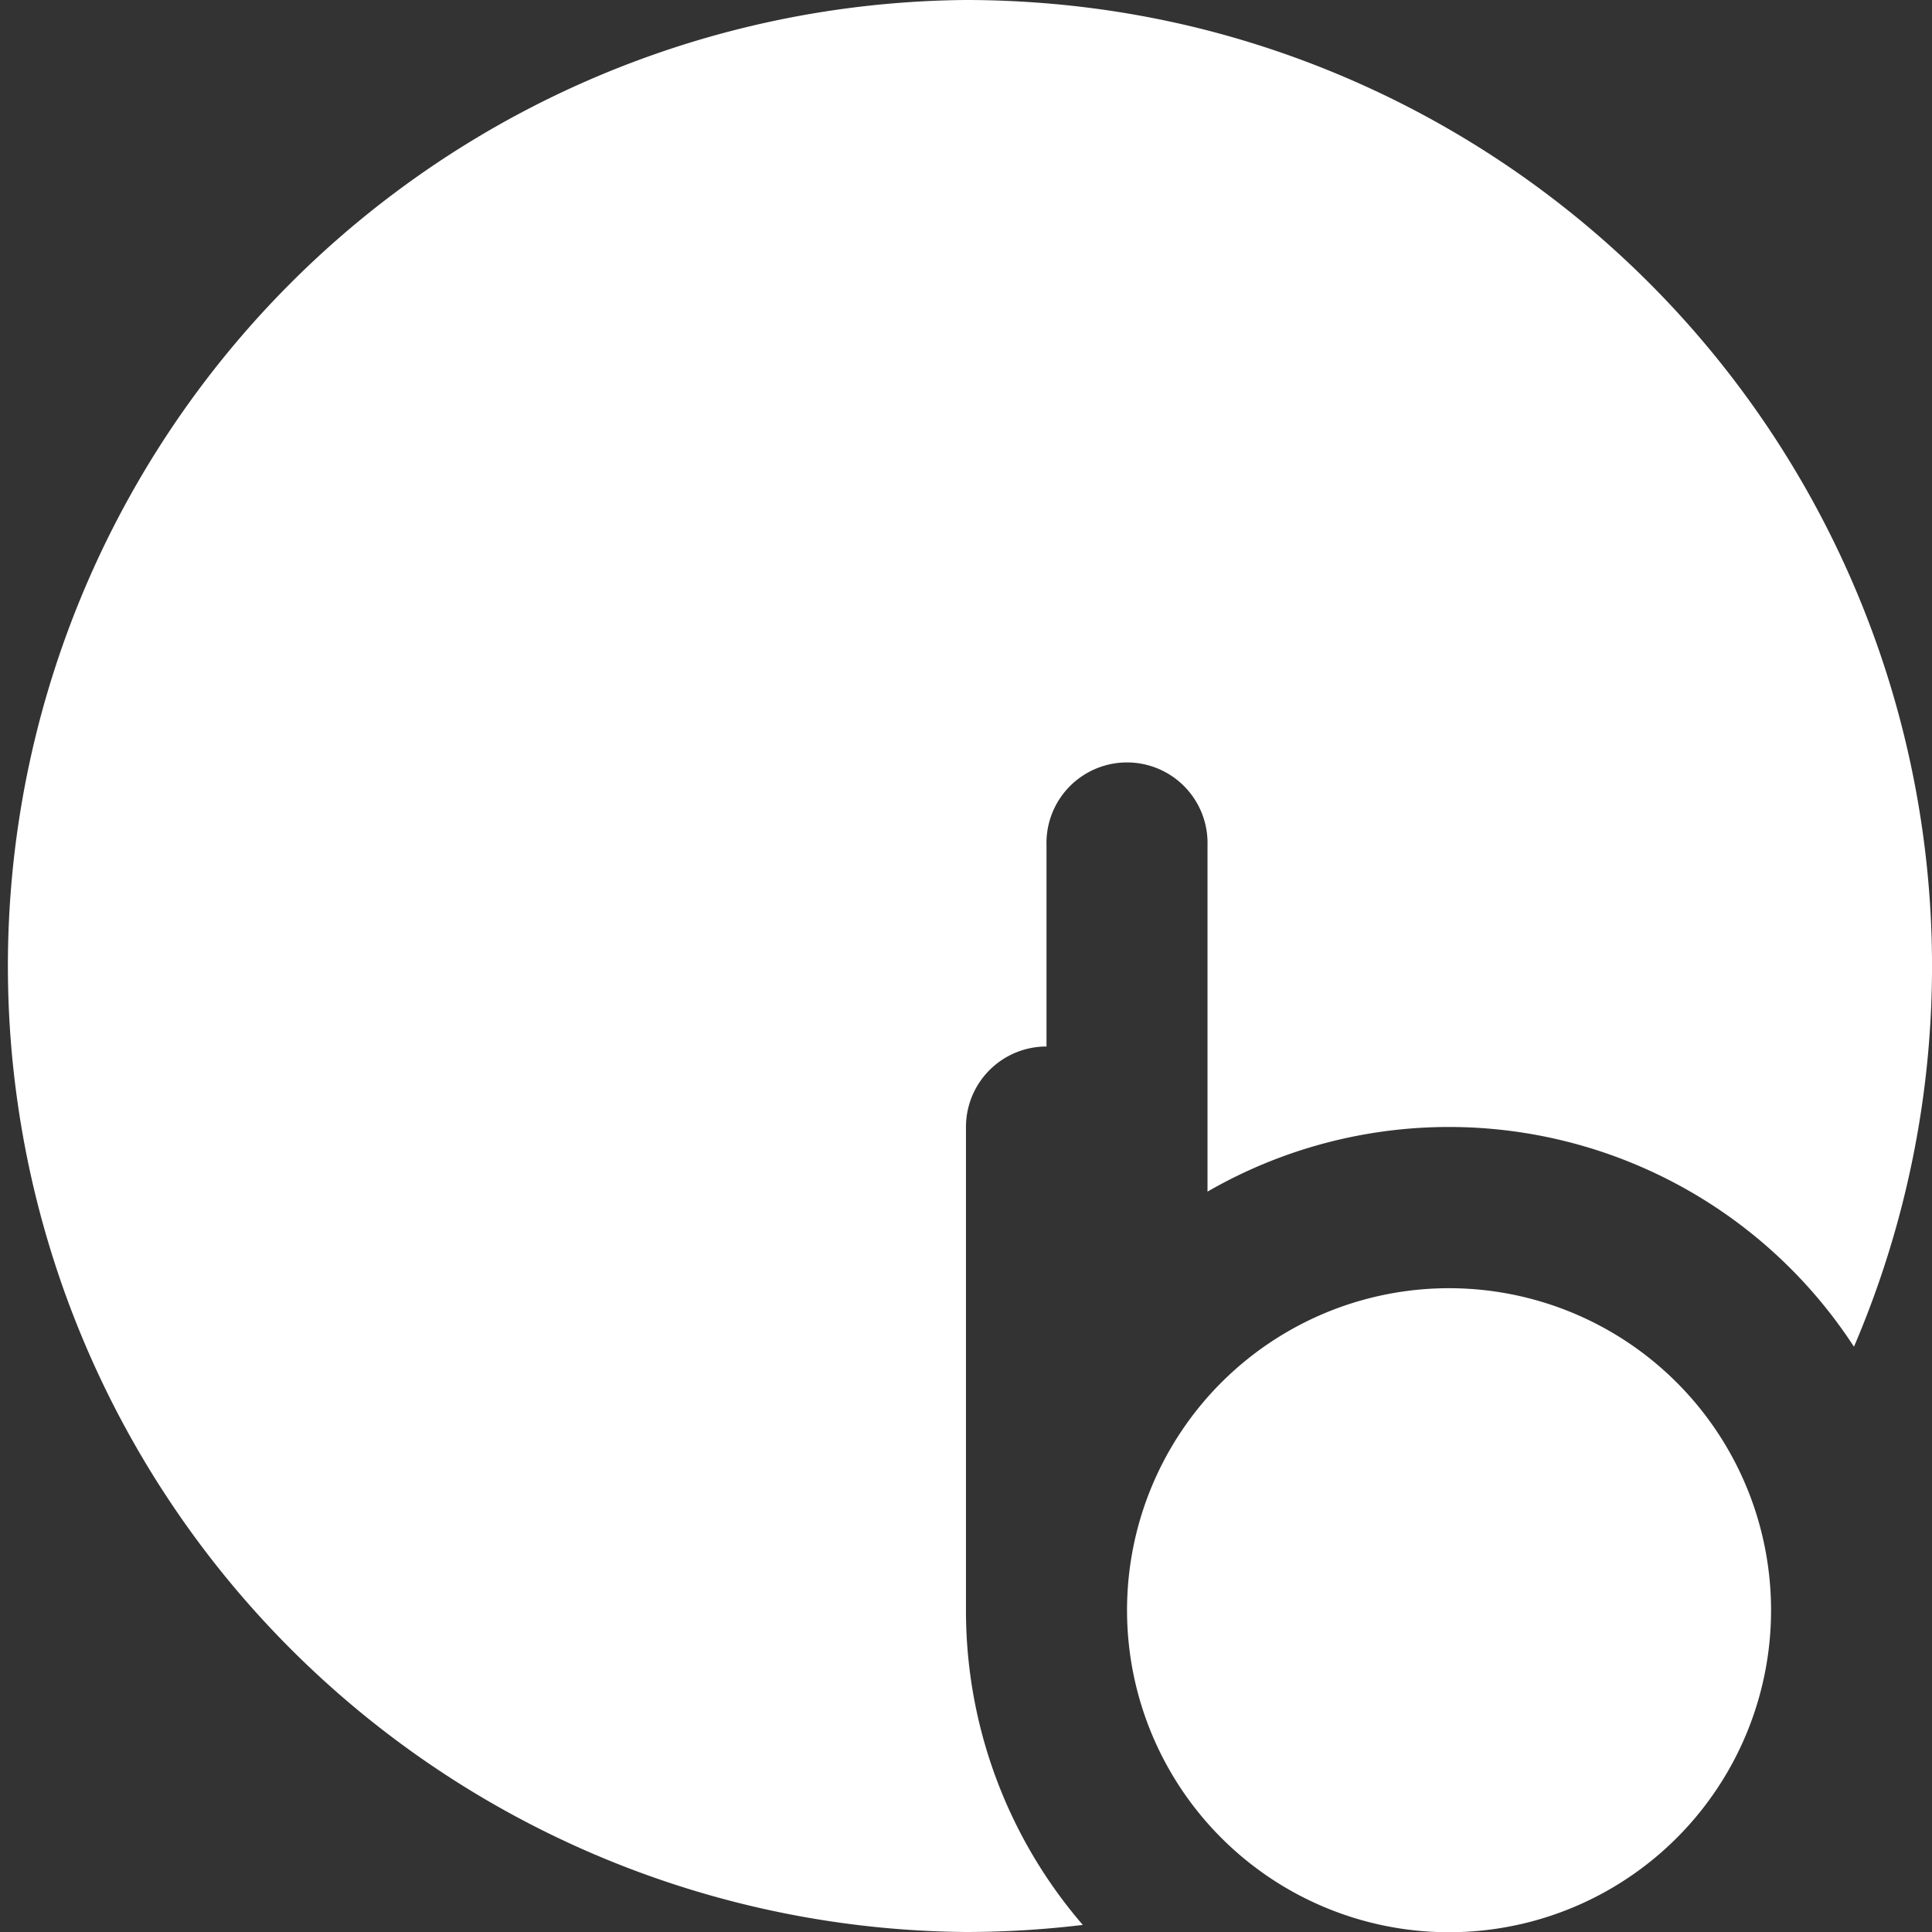
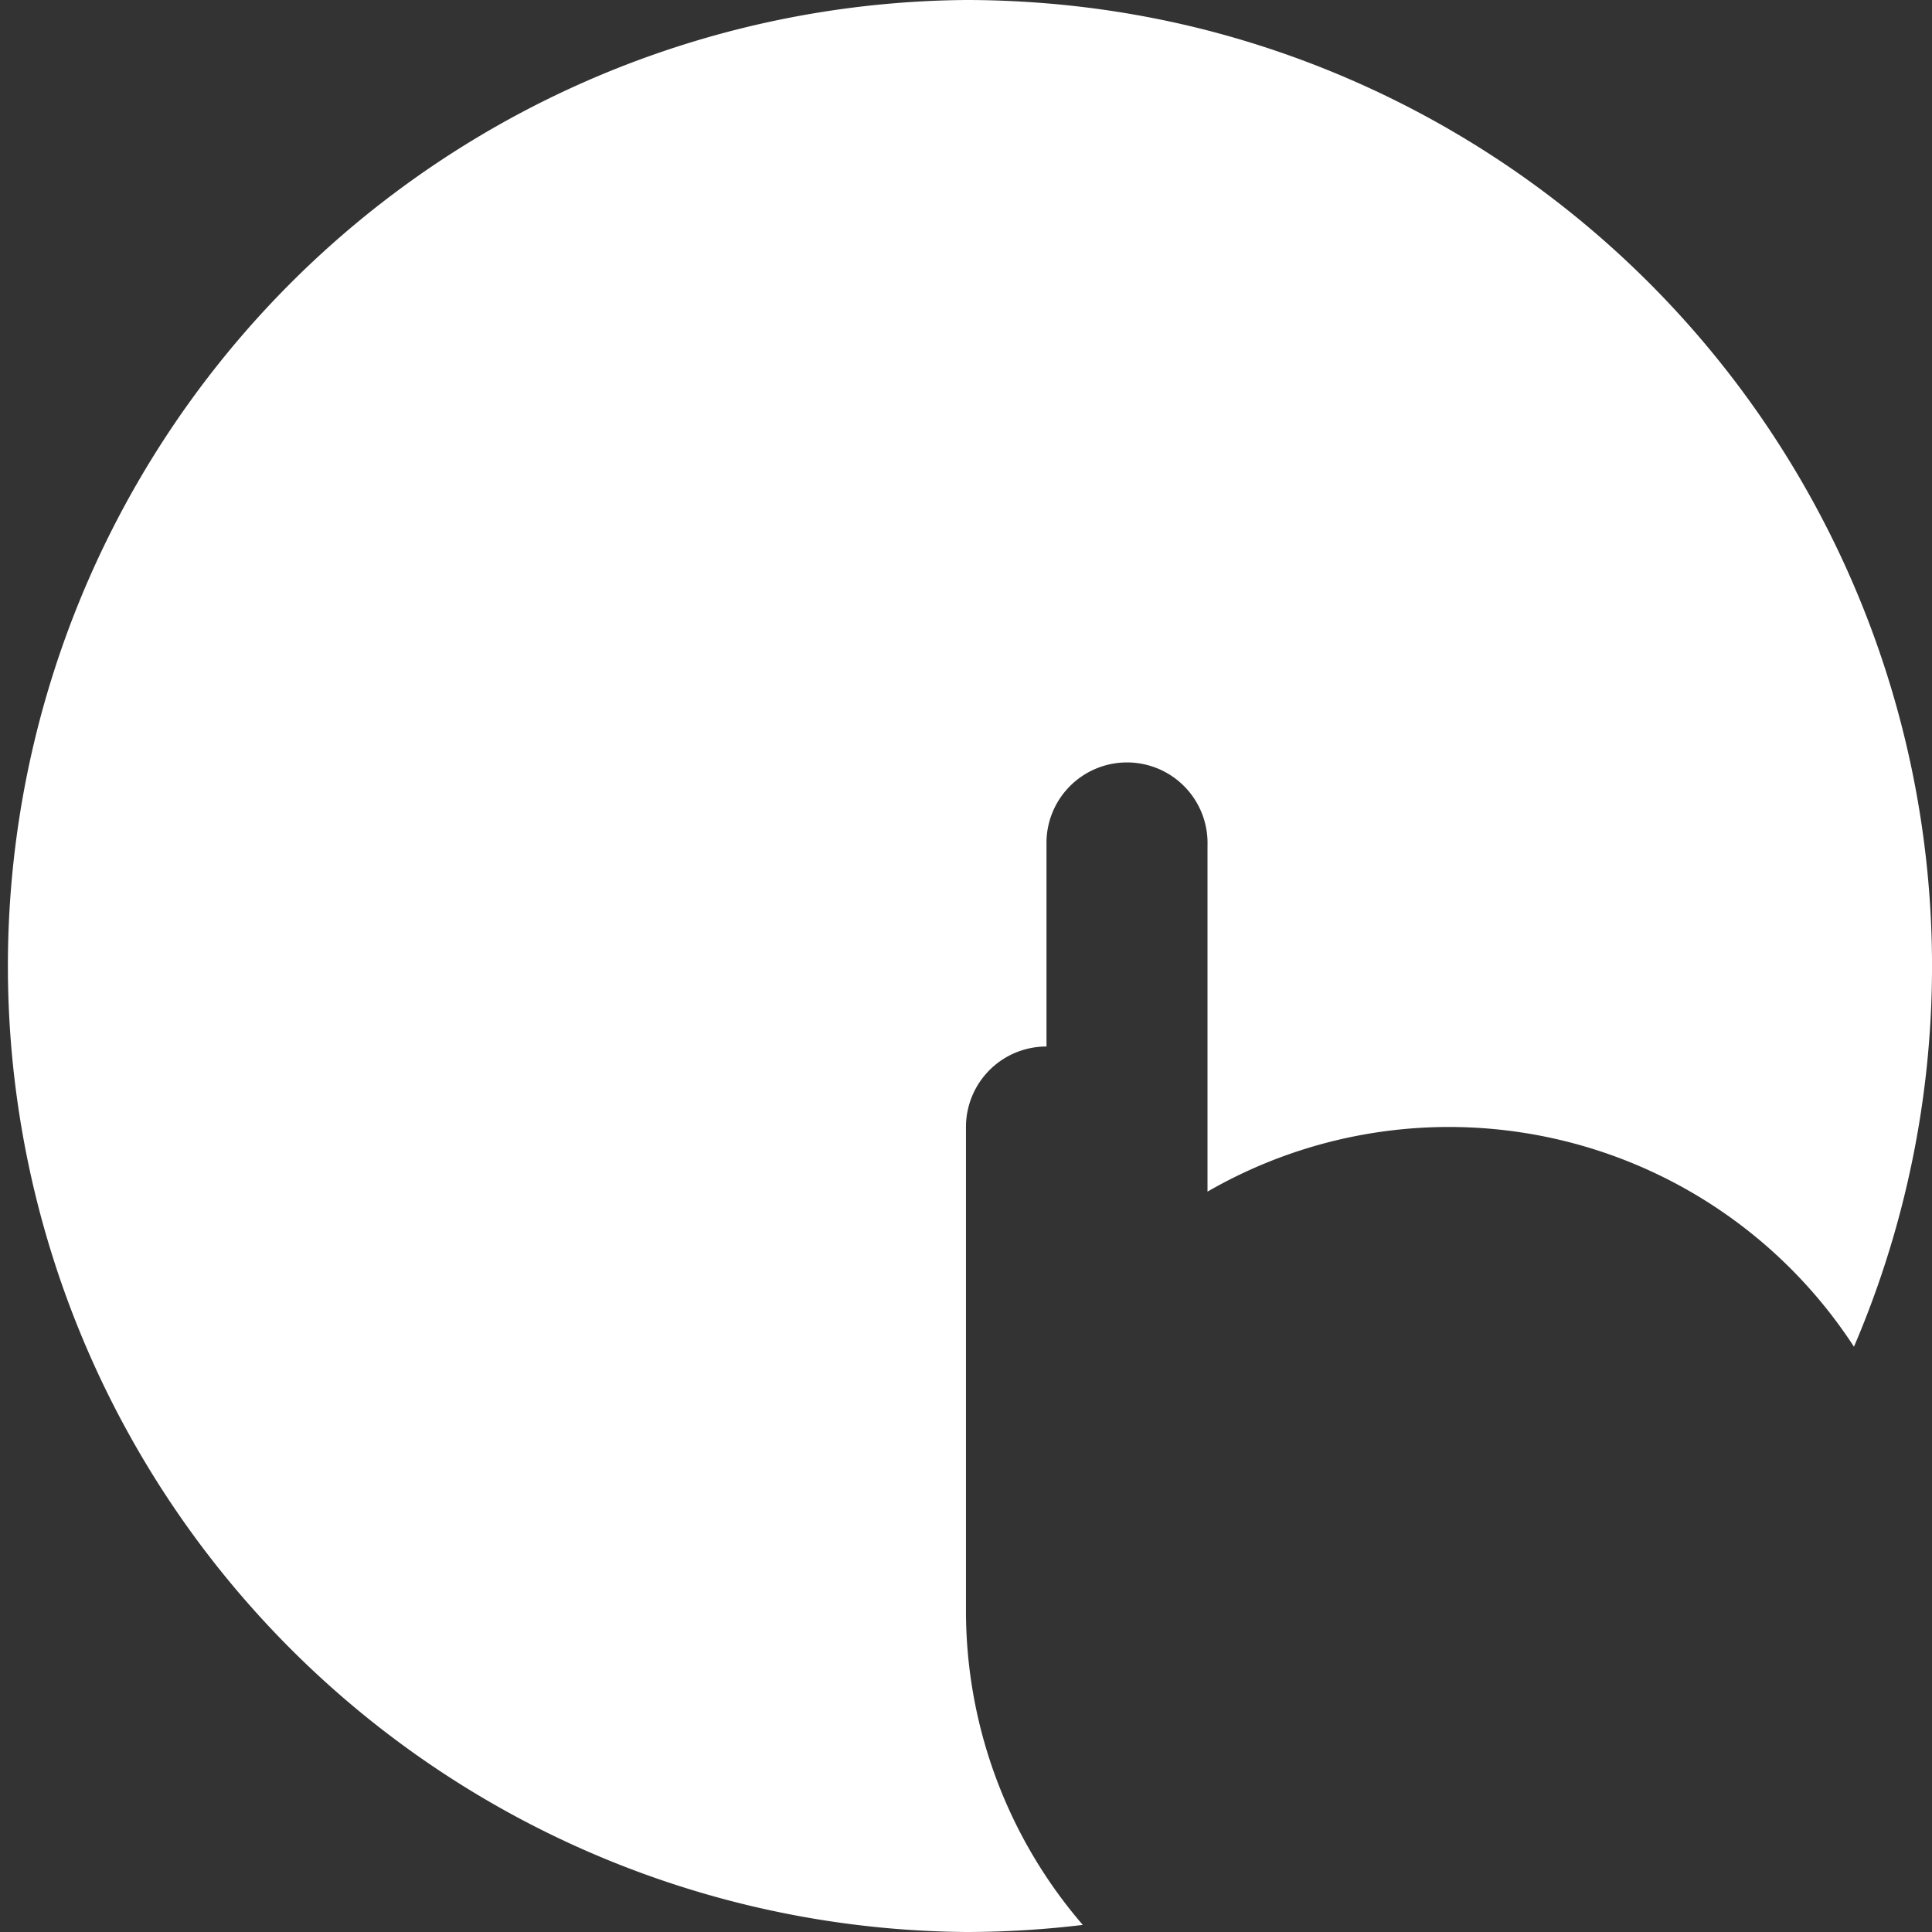
<svg xmlns="http://www.w3.org/2000/svg" viewBox="0 0 294.35 294.35">
  <rect x="0" y="0" width="294.35" height="294.35" fill="#333333" stroke="none" />
  <defs>
    <style>.cls-1{fill:#fff;}</style>
  </defs>
  <title>logo</title>
  <g id="Layer_2" data-name="Layer 2">
    <g id="Layer_1-2" data-name="Layer 1">
-       <path id="_Path_" data-name="&lt;Path&gt;" class="cls-1" d="M267.83,231.46a49.06,49.06,0,1,0,2,13.83A49.16,49.16,0,0,0,267.83,231.46Z" />
      <path id="_Path_2" data-name="&lt;Path&gt;" class="cls-1" d="M184,4.64A147,147,0,0,0,159.44.51C155.39.18,151.3,0,147.17,0a147.18,147.18,0,0,0,0,294.35,149.25,149.25,0,0,0,17.8-1.08,73.3,73.3,0,0,1-17.8-48V171.7a12.26,12.26,0,0,1,12.27-12.26V128.78a12.27,12.27,0,1,1,24.53,0v52.77a73.61,73.61,0,0,1,98.49,23.63A147.26,147.26,0,0,0,184,4.64Z" />
    </g>
  </g>
</svg>